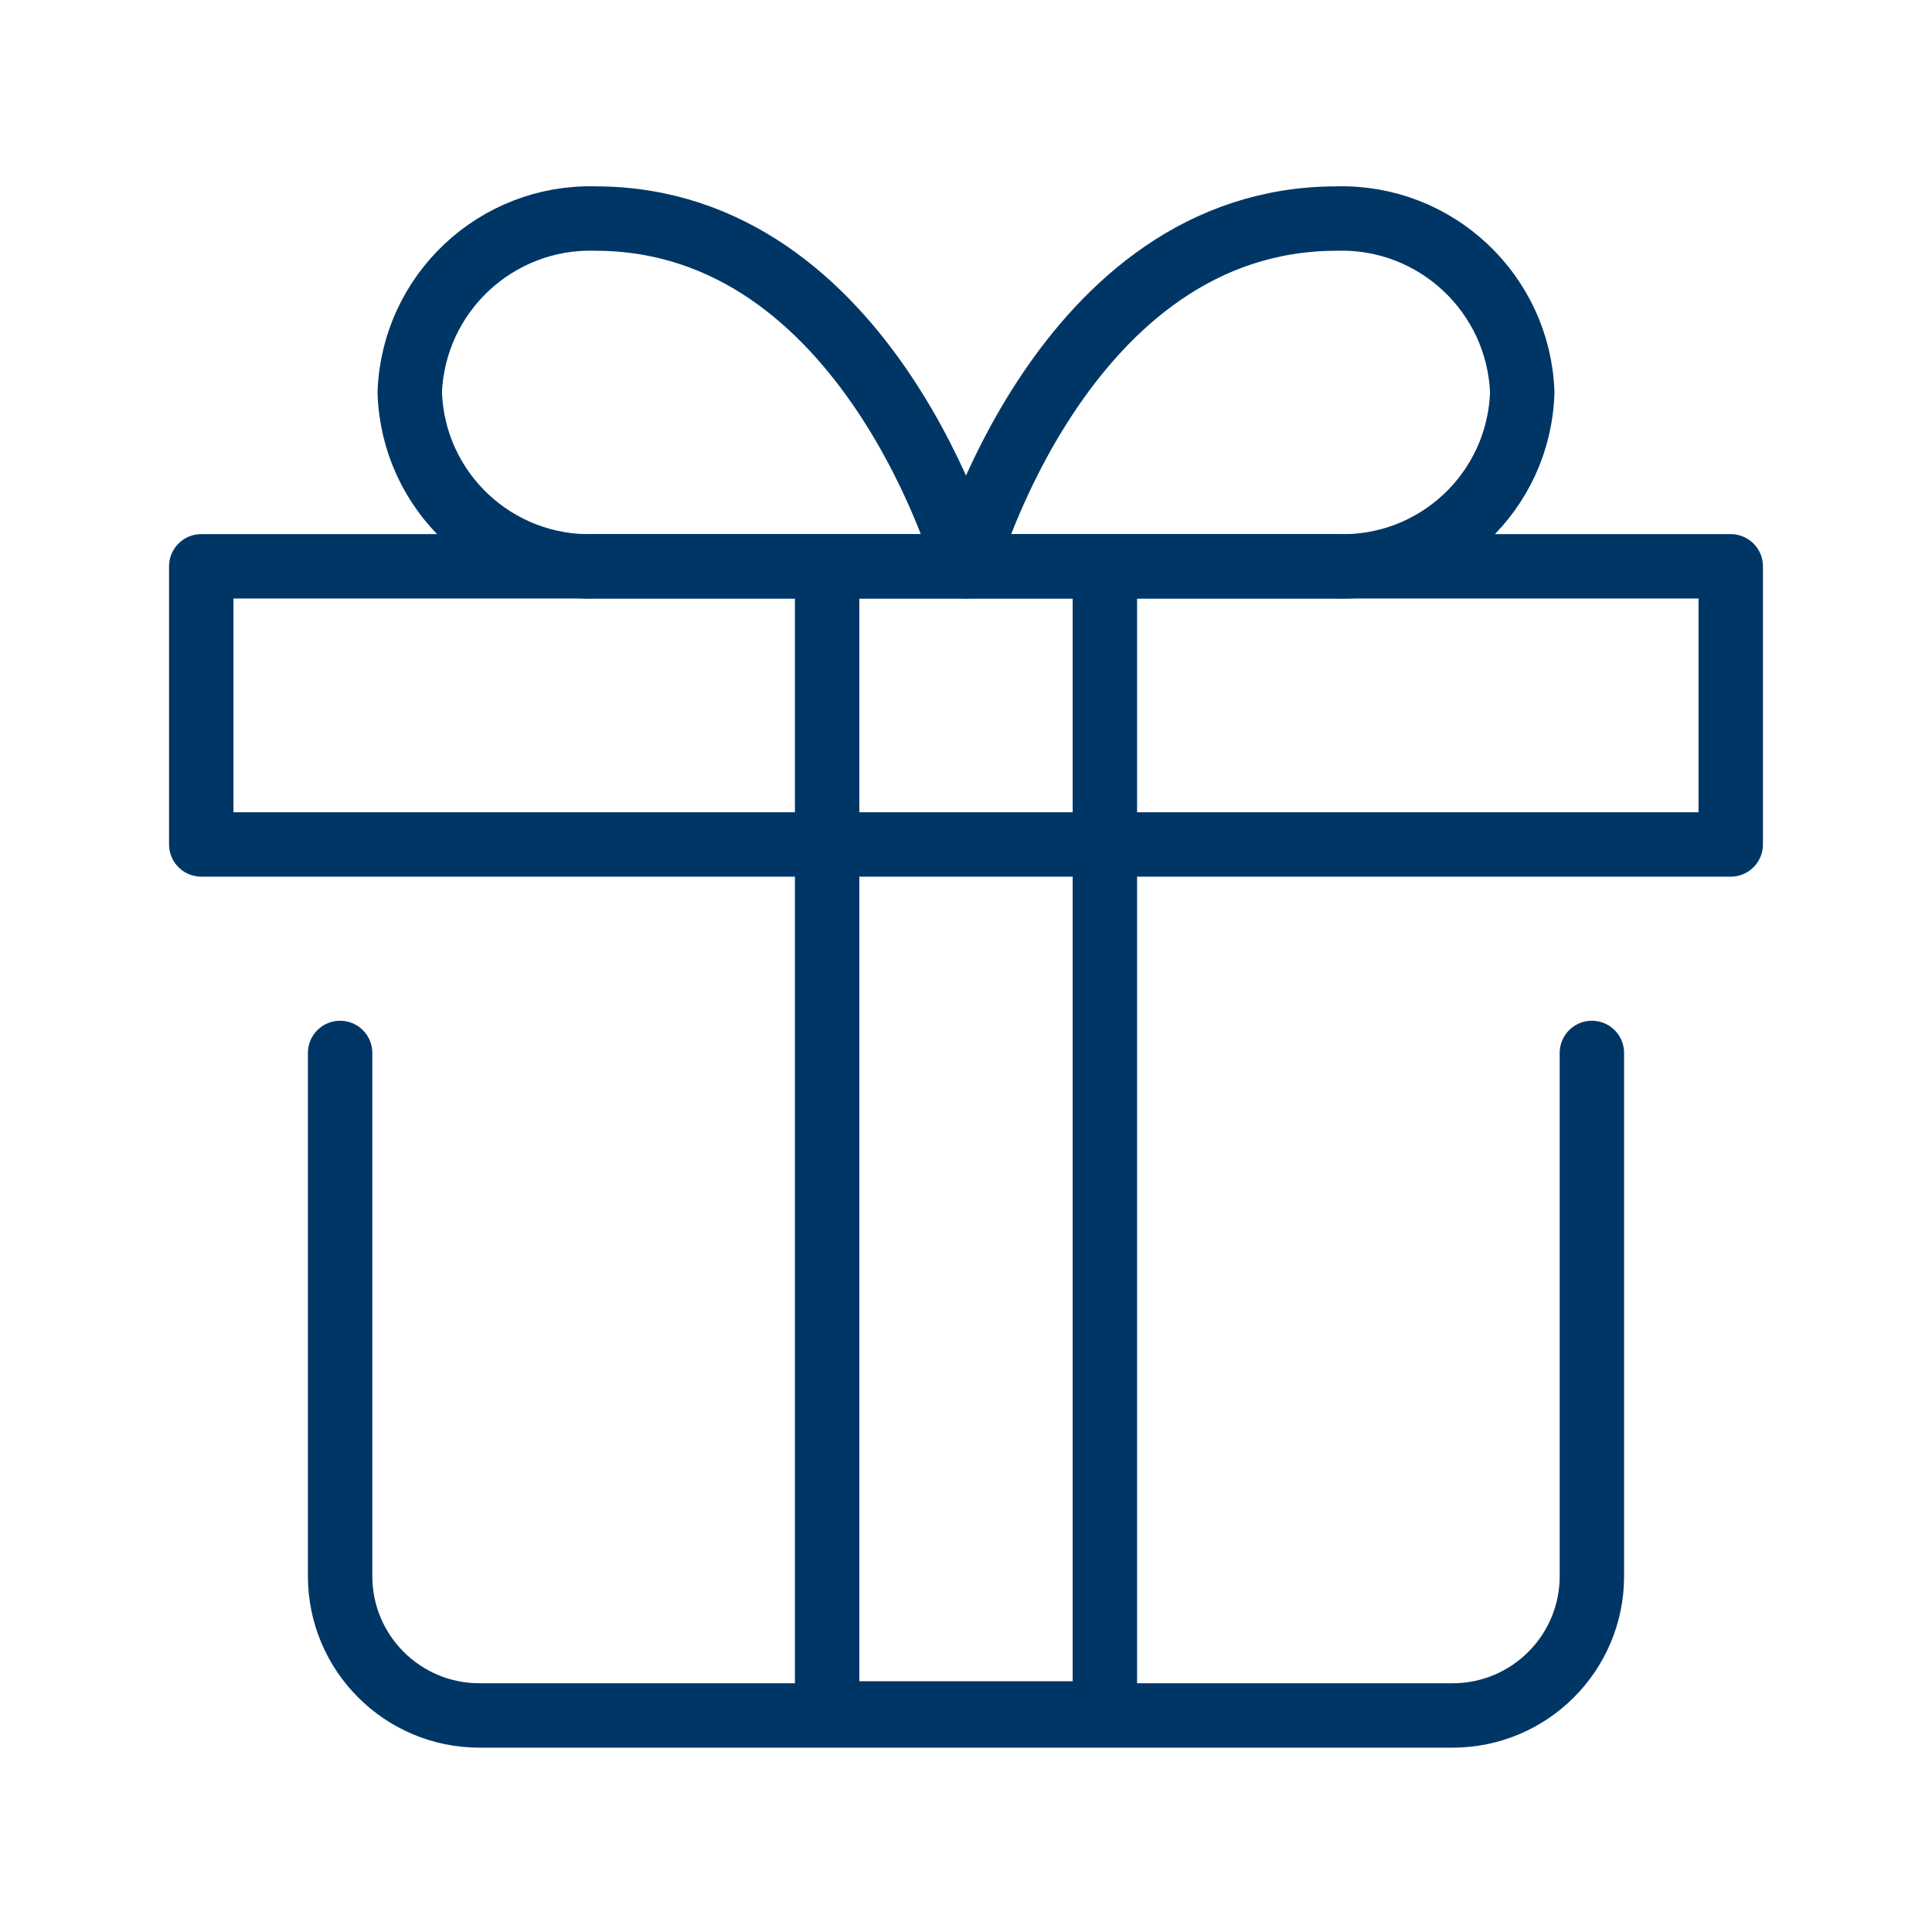
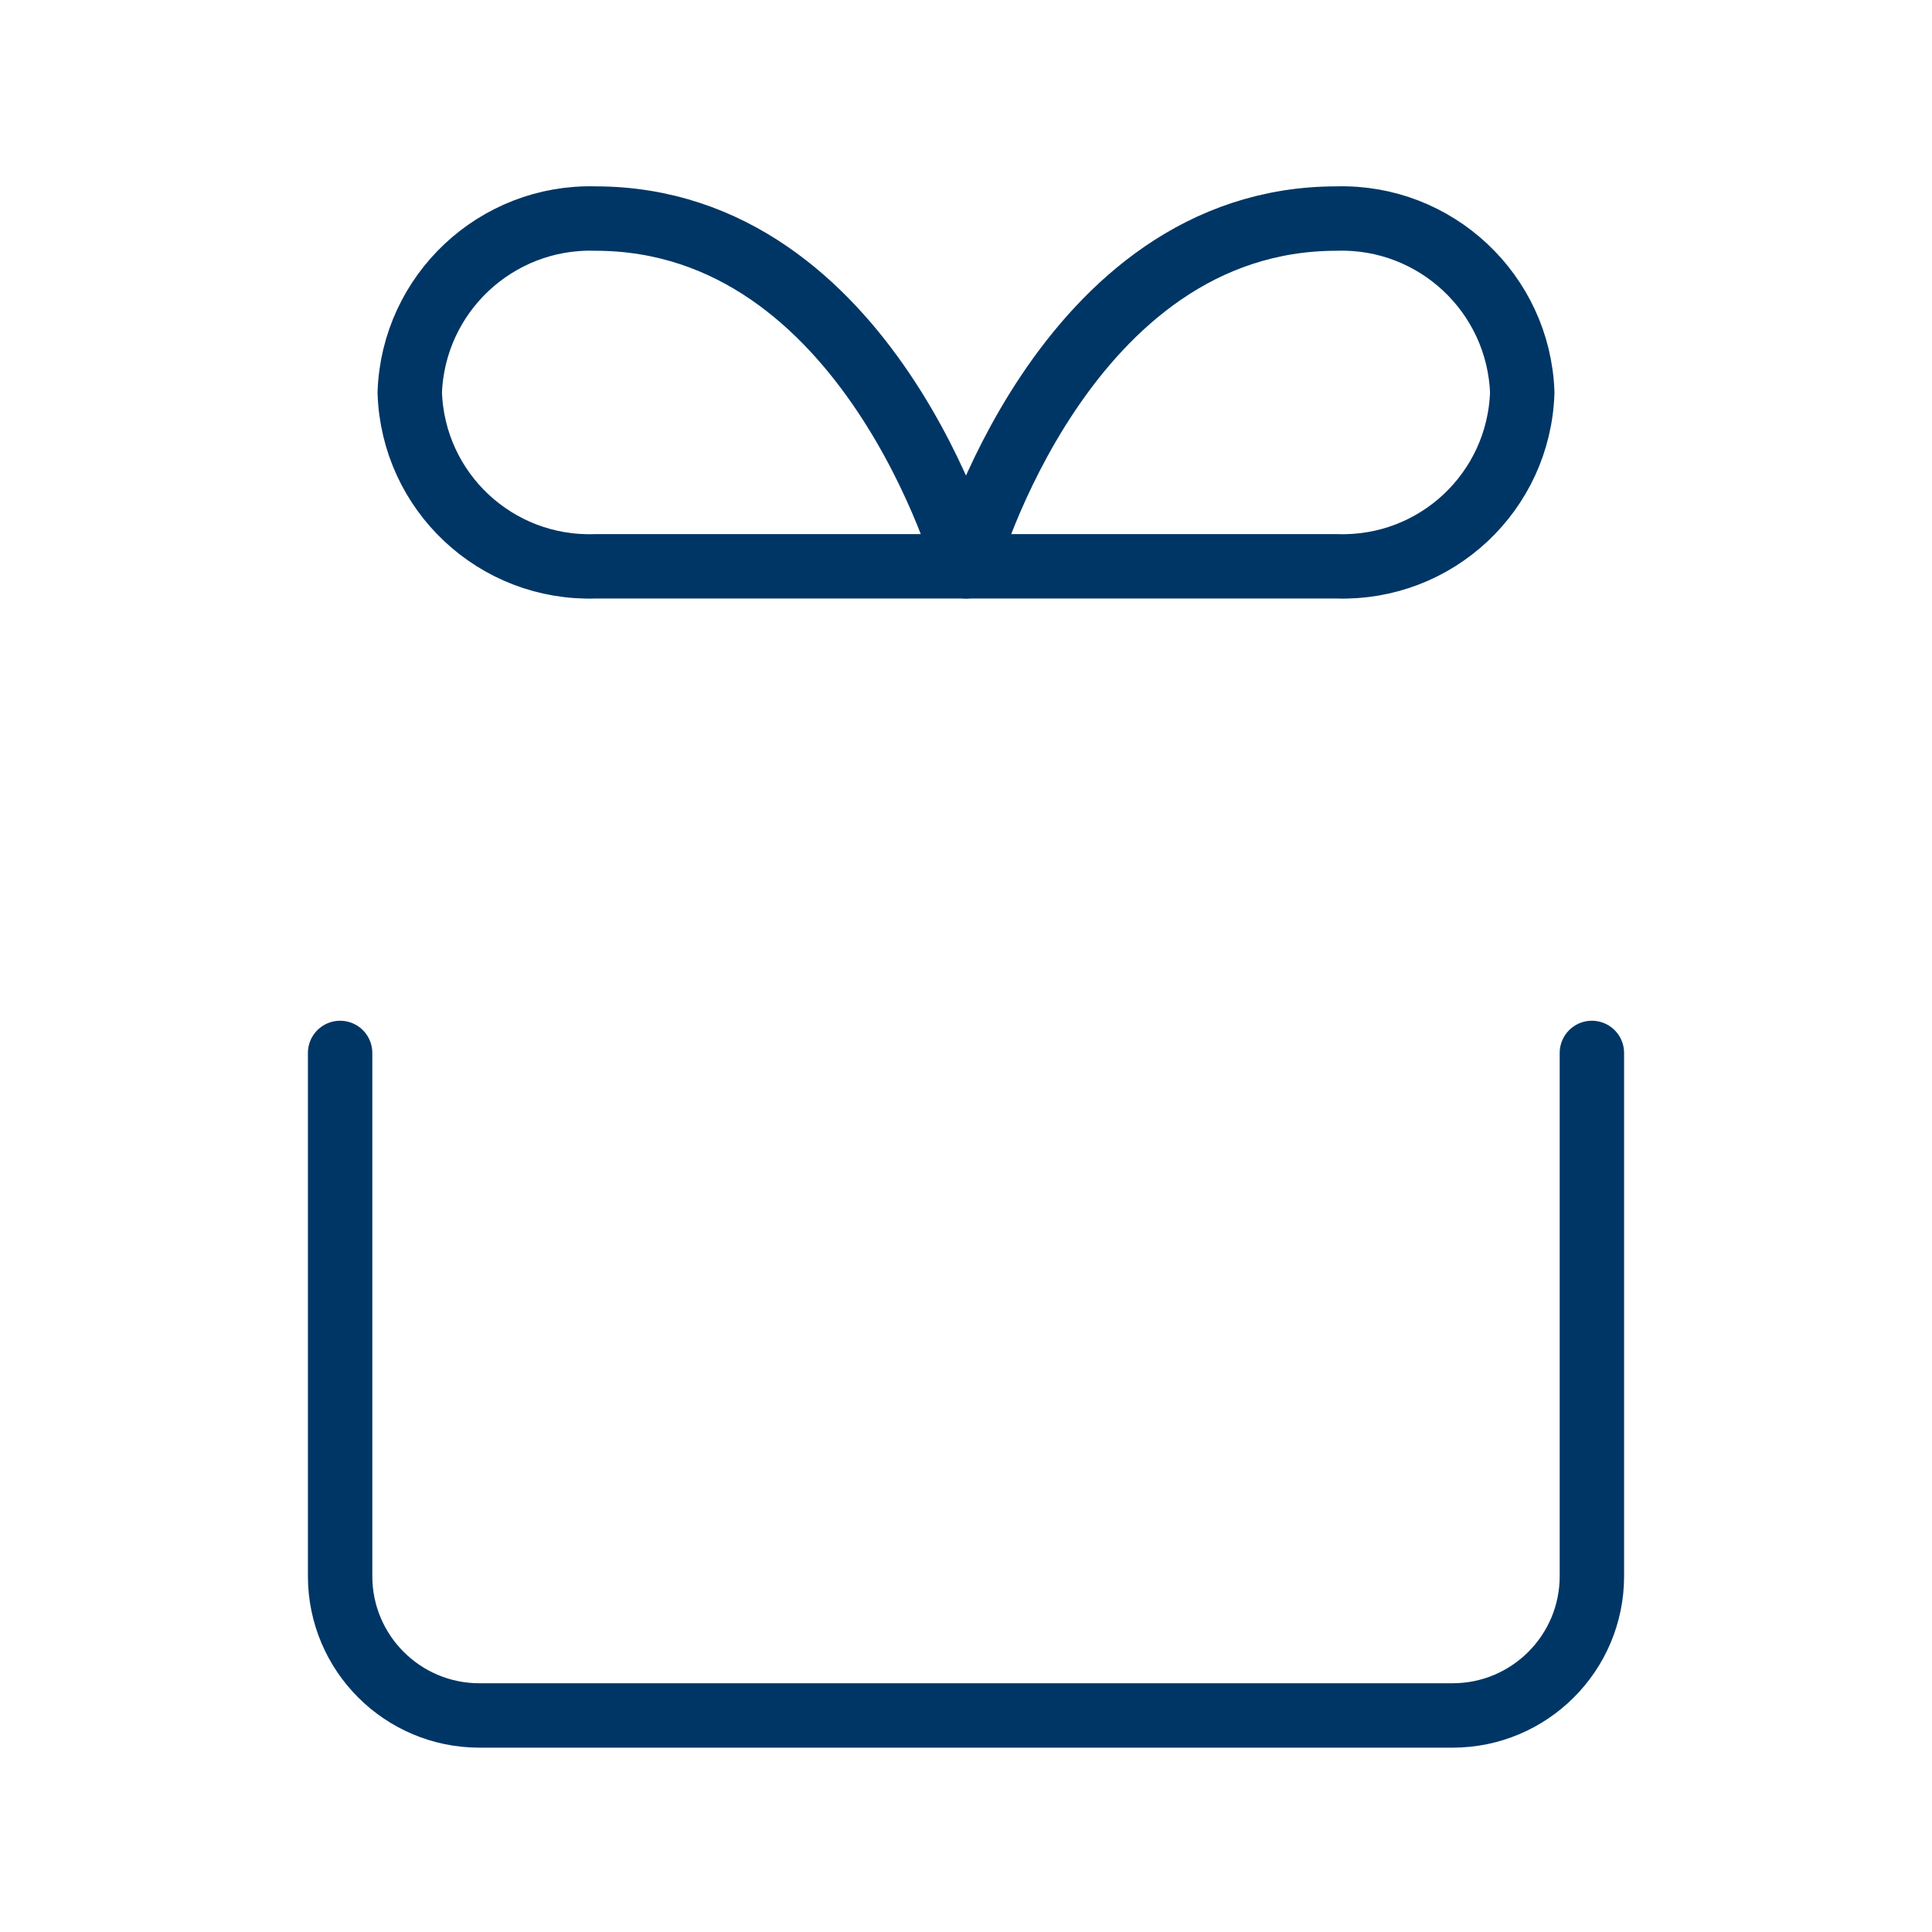
<svg xmlns="http://www.w3.org/2000/svg" width="48" height="48" viewBox="0 0 48 48" fill="none">
  <path d="M39.55 26.16V39.16C39.55 41.07 38 42.62 36.09 42.62H11.91C10 42.62 8.45 41.07 8.45 39.16V26.16" stroke="#003665" stroke-width="1.6" stroke-linecap="round" stroke-linejoin="round" />
-   <path d="M43 14.07H5V20.98H43V14.07Z" stroke="#003665" stroke-width="1.6" stroke-linecap="round" stroke-linejoin="round" />
-   <path d="M27.45 14.07V42.57H20.55V14.07" stroke="#003665" stroke-width="1.6" stroke-linecap="round" stroke-linejoin="round" />
  <path d="M10.18 9.75C10.27 7.29 12.33 5.36 14.79 5.43C21.6 5.43 24 14.07 24 14.07H14.79C12.32 14.15 10.26 12.22 10.18 9.75Z" stroke="#003665" stroke-width="1.6" stroke-linecap="round" stroke-linejoin="round" />
  <path d="M33.21 14.07H24C24 14.07 26.4 5.43 33.21 5.43C35.67 5.36 37.73 7.29 37.82 9.75C37.74 12.22 35.68 14.15 33.21 14.07Z" stroke="#003665" stroke-width="1.6" stroke-linecap="round" stroke-linejoin="round" />
</svg>